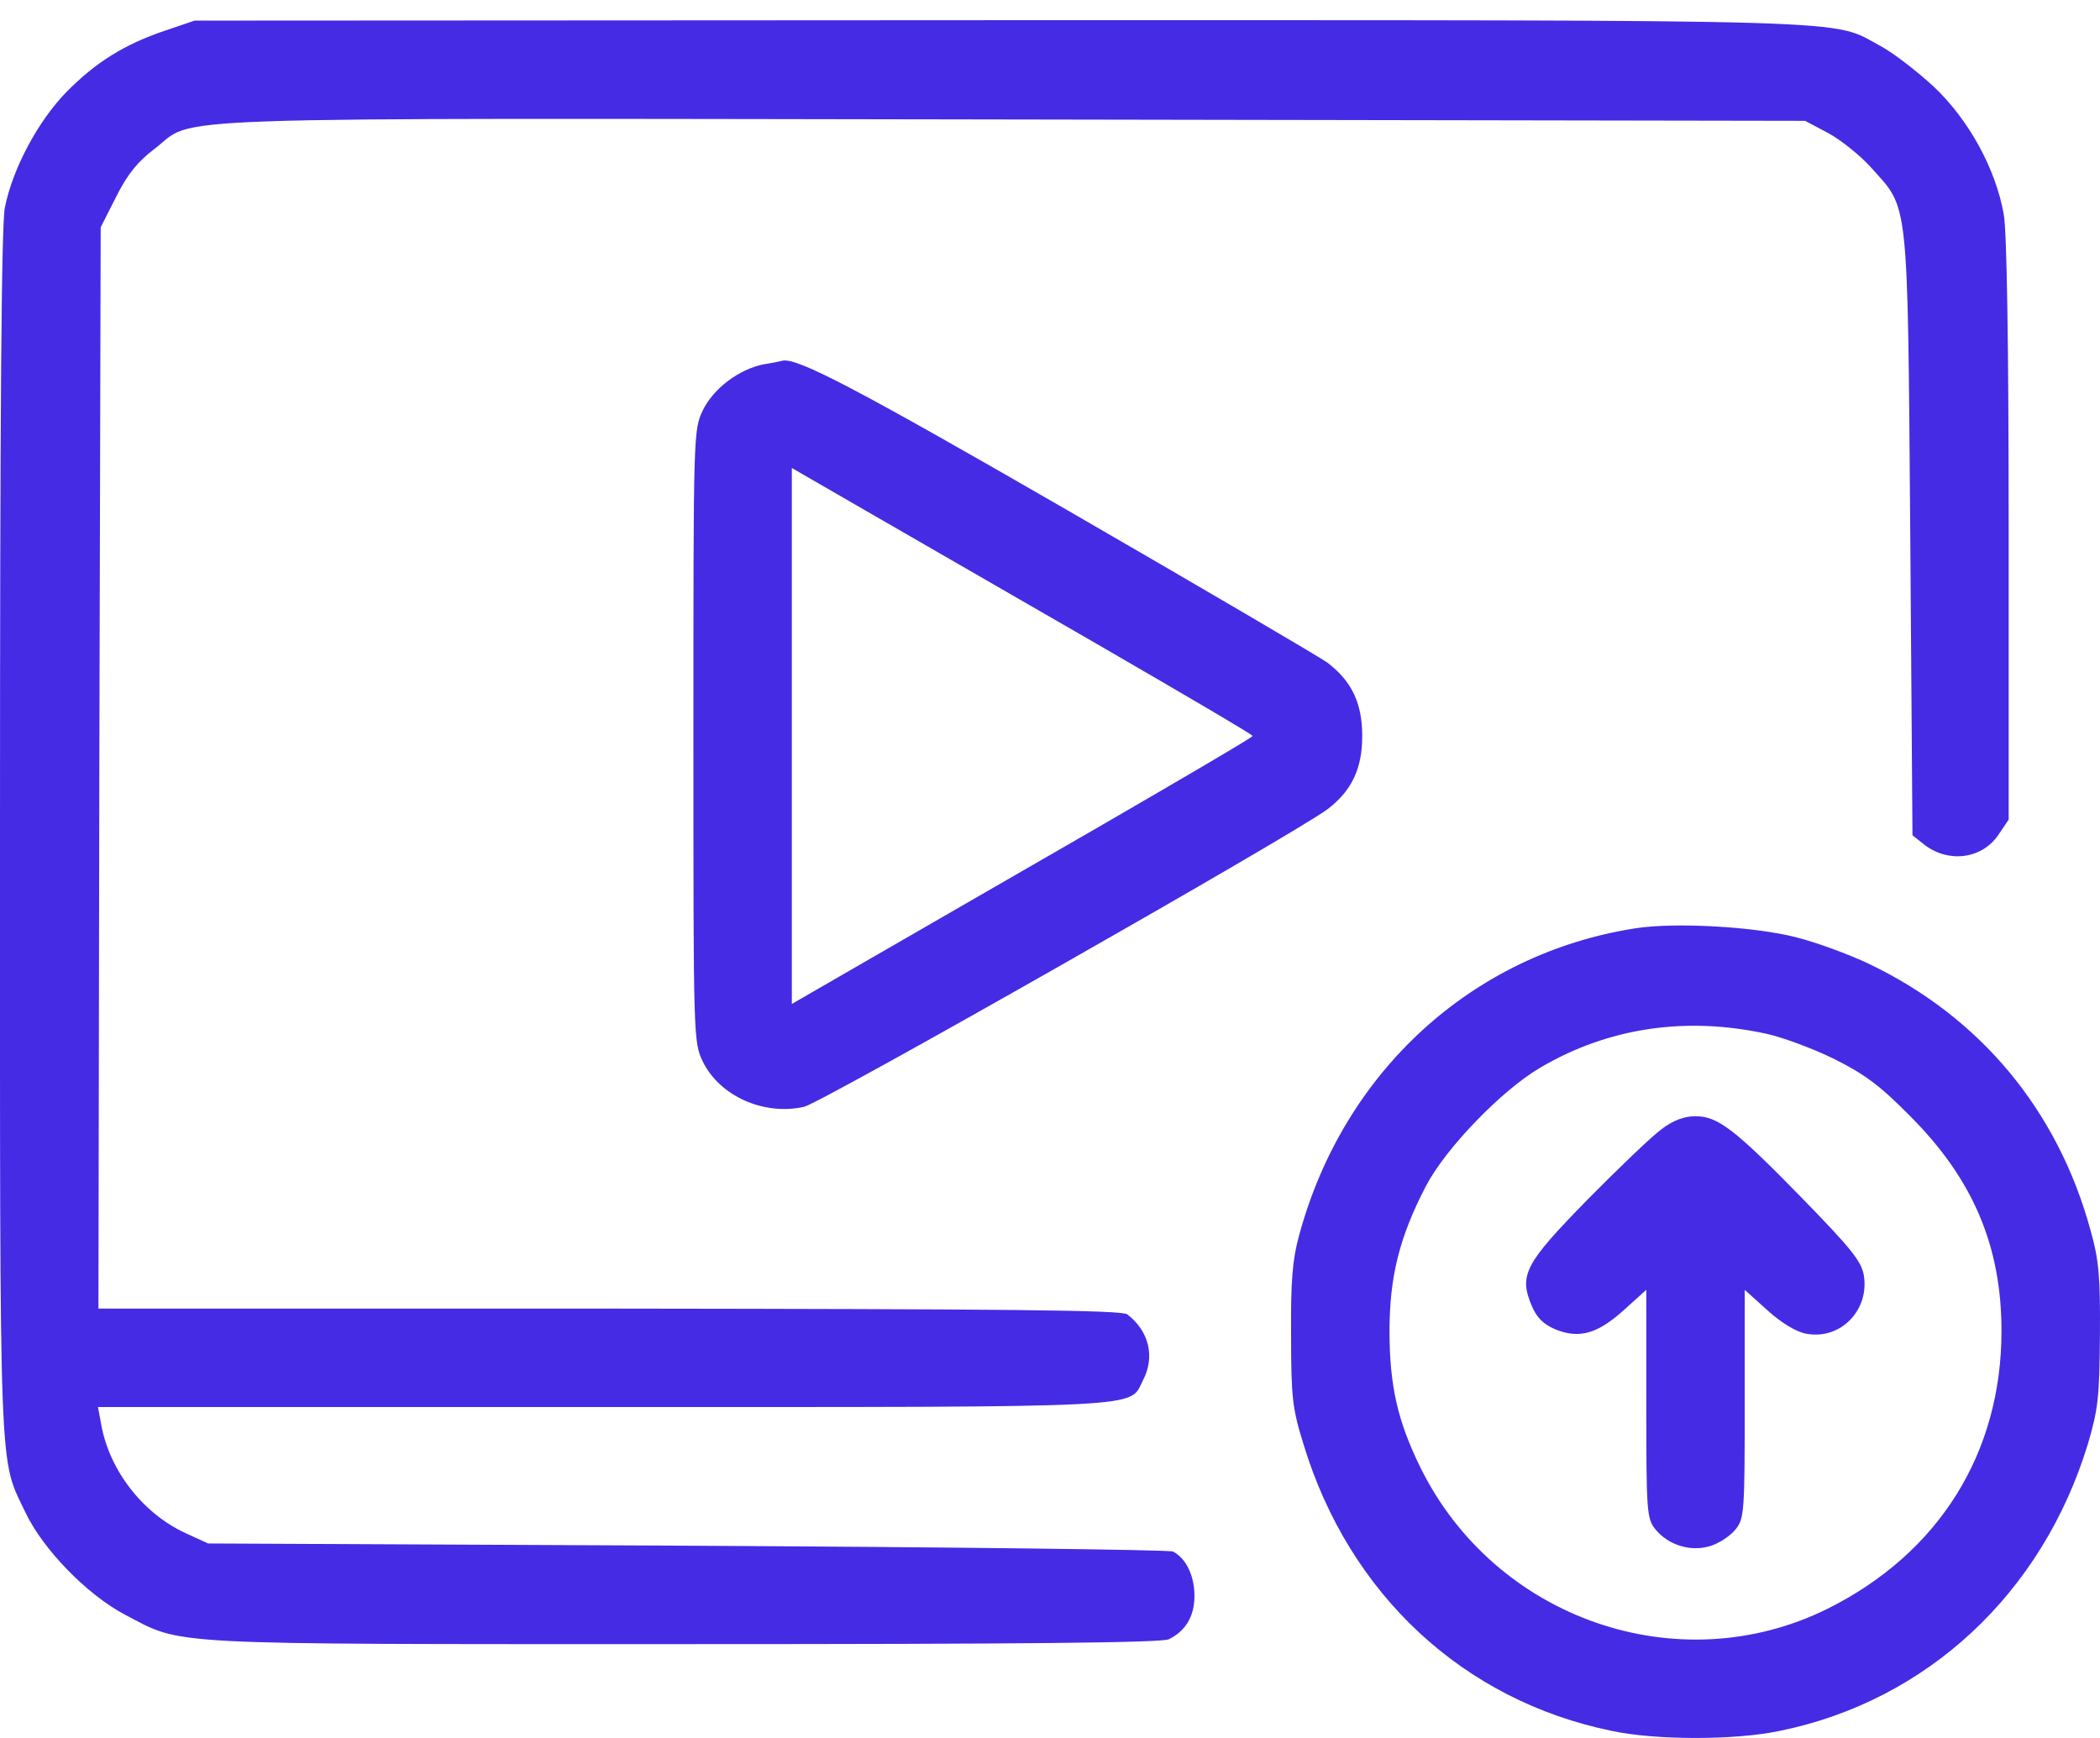
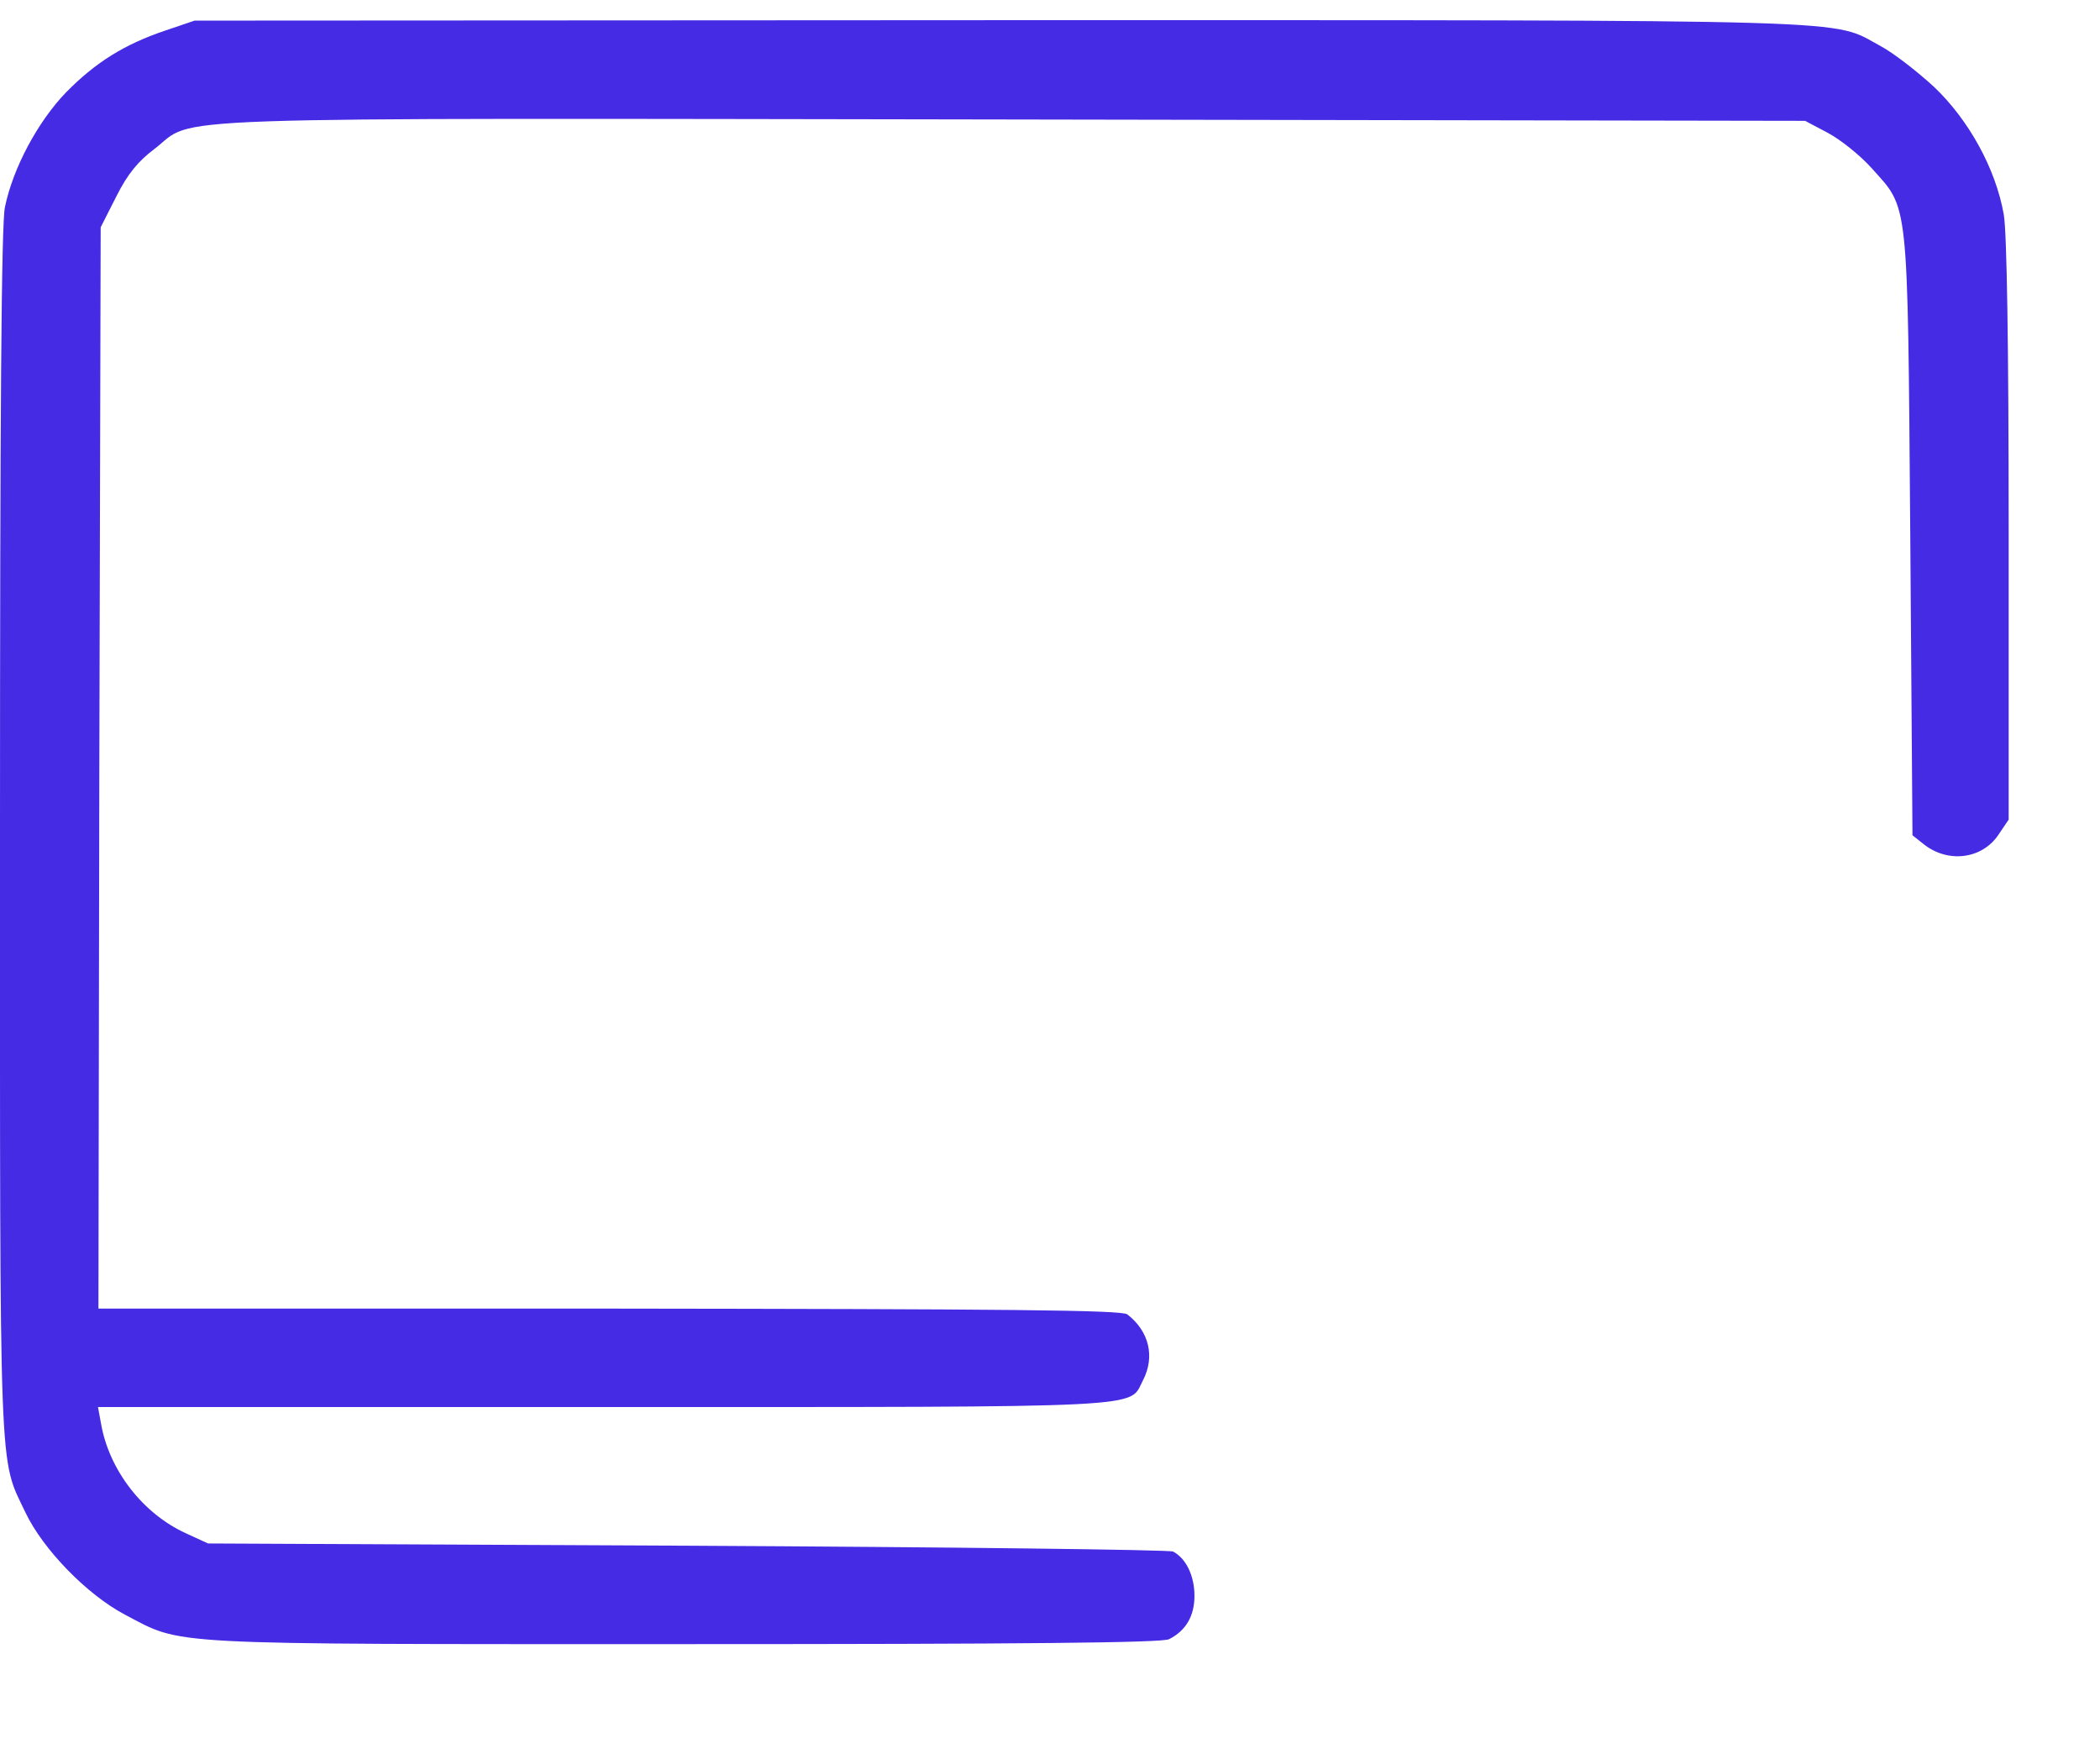
<svg xmlns="http://www.w3.org/2000/svg" width="87" height="72" viewBox="0 0 87 72" fill="none">
  <path d="M6.858 1.262C5.153 1.837 3.967 2.578 2.743 3.82C1.576 5.024 0.538 6.952 0.204 8.583C0.056 9.268 0 17.145 0 34.53C0 61.737 -0.055 60.328 1.057 62.664C1.78 64.183 3.596 66.055 5.171 66.889C7.618 68.168 6.469 68.112 28.32 68.112C42.461 68.112 48.132 68.057 48.429 67.909C49.133 67.556 49.485 66.945 49.485 66.111C49.485 65.277 49.133 64.554 48.595 64.276C48.429 64.202 39.366 64.091 28.449 64.035L8.619 63.942L7.692 63.516C5.913 62.701 4.523 60.903 4.189 58.994L4.059 58.29H25.021C48.039 58.29 46.742 58.345 47.354 57.178C47.854 56.214 47.613 55.157 46.705 54.453C46.501 54.268 41.608 54.231 25.243 54.212H4.078L4.115 31.805L4.171 9.417L4.819 8.138C5.283 7.211 5.727 6.674 6.395 6.173C8.192 4.802 5.338 4.895 41.886 4.95L74.783 5.006L75.728 5.506C76.247 5.784 77.063 6.433 77.526 6.952C79.083 8.694 79.028 8.008 79.139 22.112L79.231 34.604L79.676 34.956C80.677 35.771 82.104 35.605 82.79 34.585L83.216 33.955V21.964C83.216 14.273 83.142 9.584 83.012 8.879C82.679 6.989 81.567 4.969 80.121 3.597C79.417 2.949 78.434 2.189 77.915 1.911C75.803 0.78 77.953 0.836 41.423 0.836L8.063 0.854L6.858 1.262Z" fill="#452BE4" />
-   <path d="M31.656 15.088C30.618 15.292 29.561 16.089 29.117 16.997C28.727 17.812 28.727 17.961 28.727 30.489C28.727 43.018 28.727 43.166 29.117 43.982C29.821 45.409 31.637 46.224 33.305 45.854C34.01 45.705 53.599 34.567 54.99 33.529C55.99 32.769 56.435 31.861 56.435 30.489C56.435 29.118 55.99 28.21 54.99 27.45C54.656 27.209 49.819 24.373 44.24 21.148C35.566 16.144 33.064 14.829 32.434 14.94C32.379 14.958 32.026 15.032 31.656 15.088ZM45.463 26.69C48.985 28.729 51.895 30.434 51.895 30.489C51.895 30.545 48.985 32.25 45.463 34.289C41.923 36.327 37.624 38.811 35.919 39.793L32.805 41.591V30.489V19.388L35.919 21.186C37.624 22.168 41.923 24.651 45.463 26.69Z" fill="#452BE4" />
-   <path d="M67.74 38.459C60.994 39.515 55.657 44.39 53.822 51.173C53.544 52.174 53.47 53.082 53.488 55.325C53.488 57.901 53.544 58.364 54.007 59.847C55.898 66.055 60.624 70.448 66.777 71.708C68.593 72.097 71.892 72.097 73.727 71.708C79.824 70.466 84.606 66.018 86.496 59.828C86.923 58.383 86.978 57.882 86.997 55.325C87.015 52.915 86.96 52.211 86.608 50.969C85.255 46.002 82.048 42.147 77.452 39.942C76.6 39.534 75.228 39.033 74.412 38.83C72.689 38.385 69.39 38.2 67.74 38.459ZM73.208 42.833C73.875 42.981 75.117 43.444 75.988 43.871C77.248 44.501 77.878 44.964 79.139 46.243C81.733 48.838 82.919 51.618 82.919 55.139C82.919 60.199 80.325 64.35 75.71 66.648C69.538 69.707 61.939 67.075 58.844 60.792C57.899 58.864 57.566 57.4 57.566 55.139C57.566 52.897 57.973 51.247 59.085 49.116C59.901 47.559 62.217 45.168 63.793 44.241C66.61 42.573 69.853 42.092 73.208 42.833Z" fill="#452BE4" />
-   <path d="M68.834 46.781C68.445 47.059 67.055 48.393 65.757 49.709C63.163 52.359 62.922 52.822 63.459 54.101C63.663 54.583 63.941 54.861 64.423 55.065C65.405 55.473 66.165 55.269 67.259 54.286L68.204 53.434V58.16C68.204 62.608 68.222 62.905 68.575 63.349C69.112 64.017 70.076 64.313 70.891 64.035C71.243 63.924 71.707 63.609 71.91 63.349C72.263 62.905 72.281 62.608 72.281 58.16V53.434L73.226 54.286C73.801 54.806 74.412 55.176 74.82 55.25C76.247 55.528 77.471 54.268 77.211 52.804C77.1 52.229 76.637 51.673 74.728 49.709C71.873 46.781 71.169 46.243 70.243 46.243C69.779 46.243 69.316 46.41 68.834 46.781Z" fill="#452BE4" />
</svg>